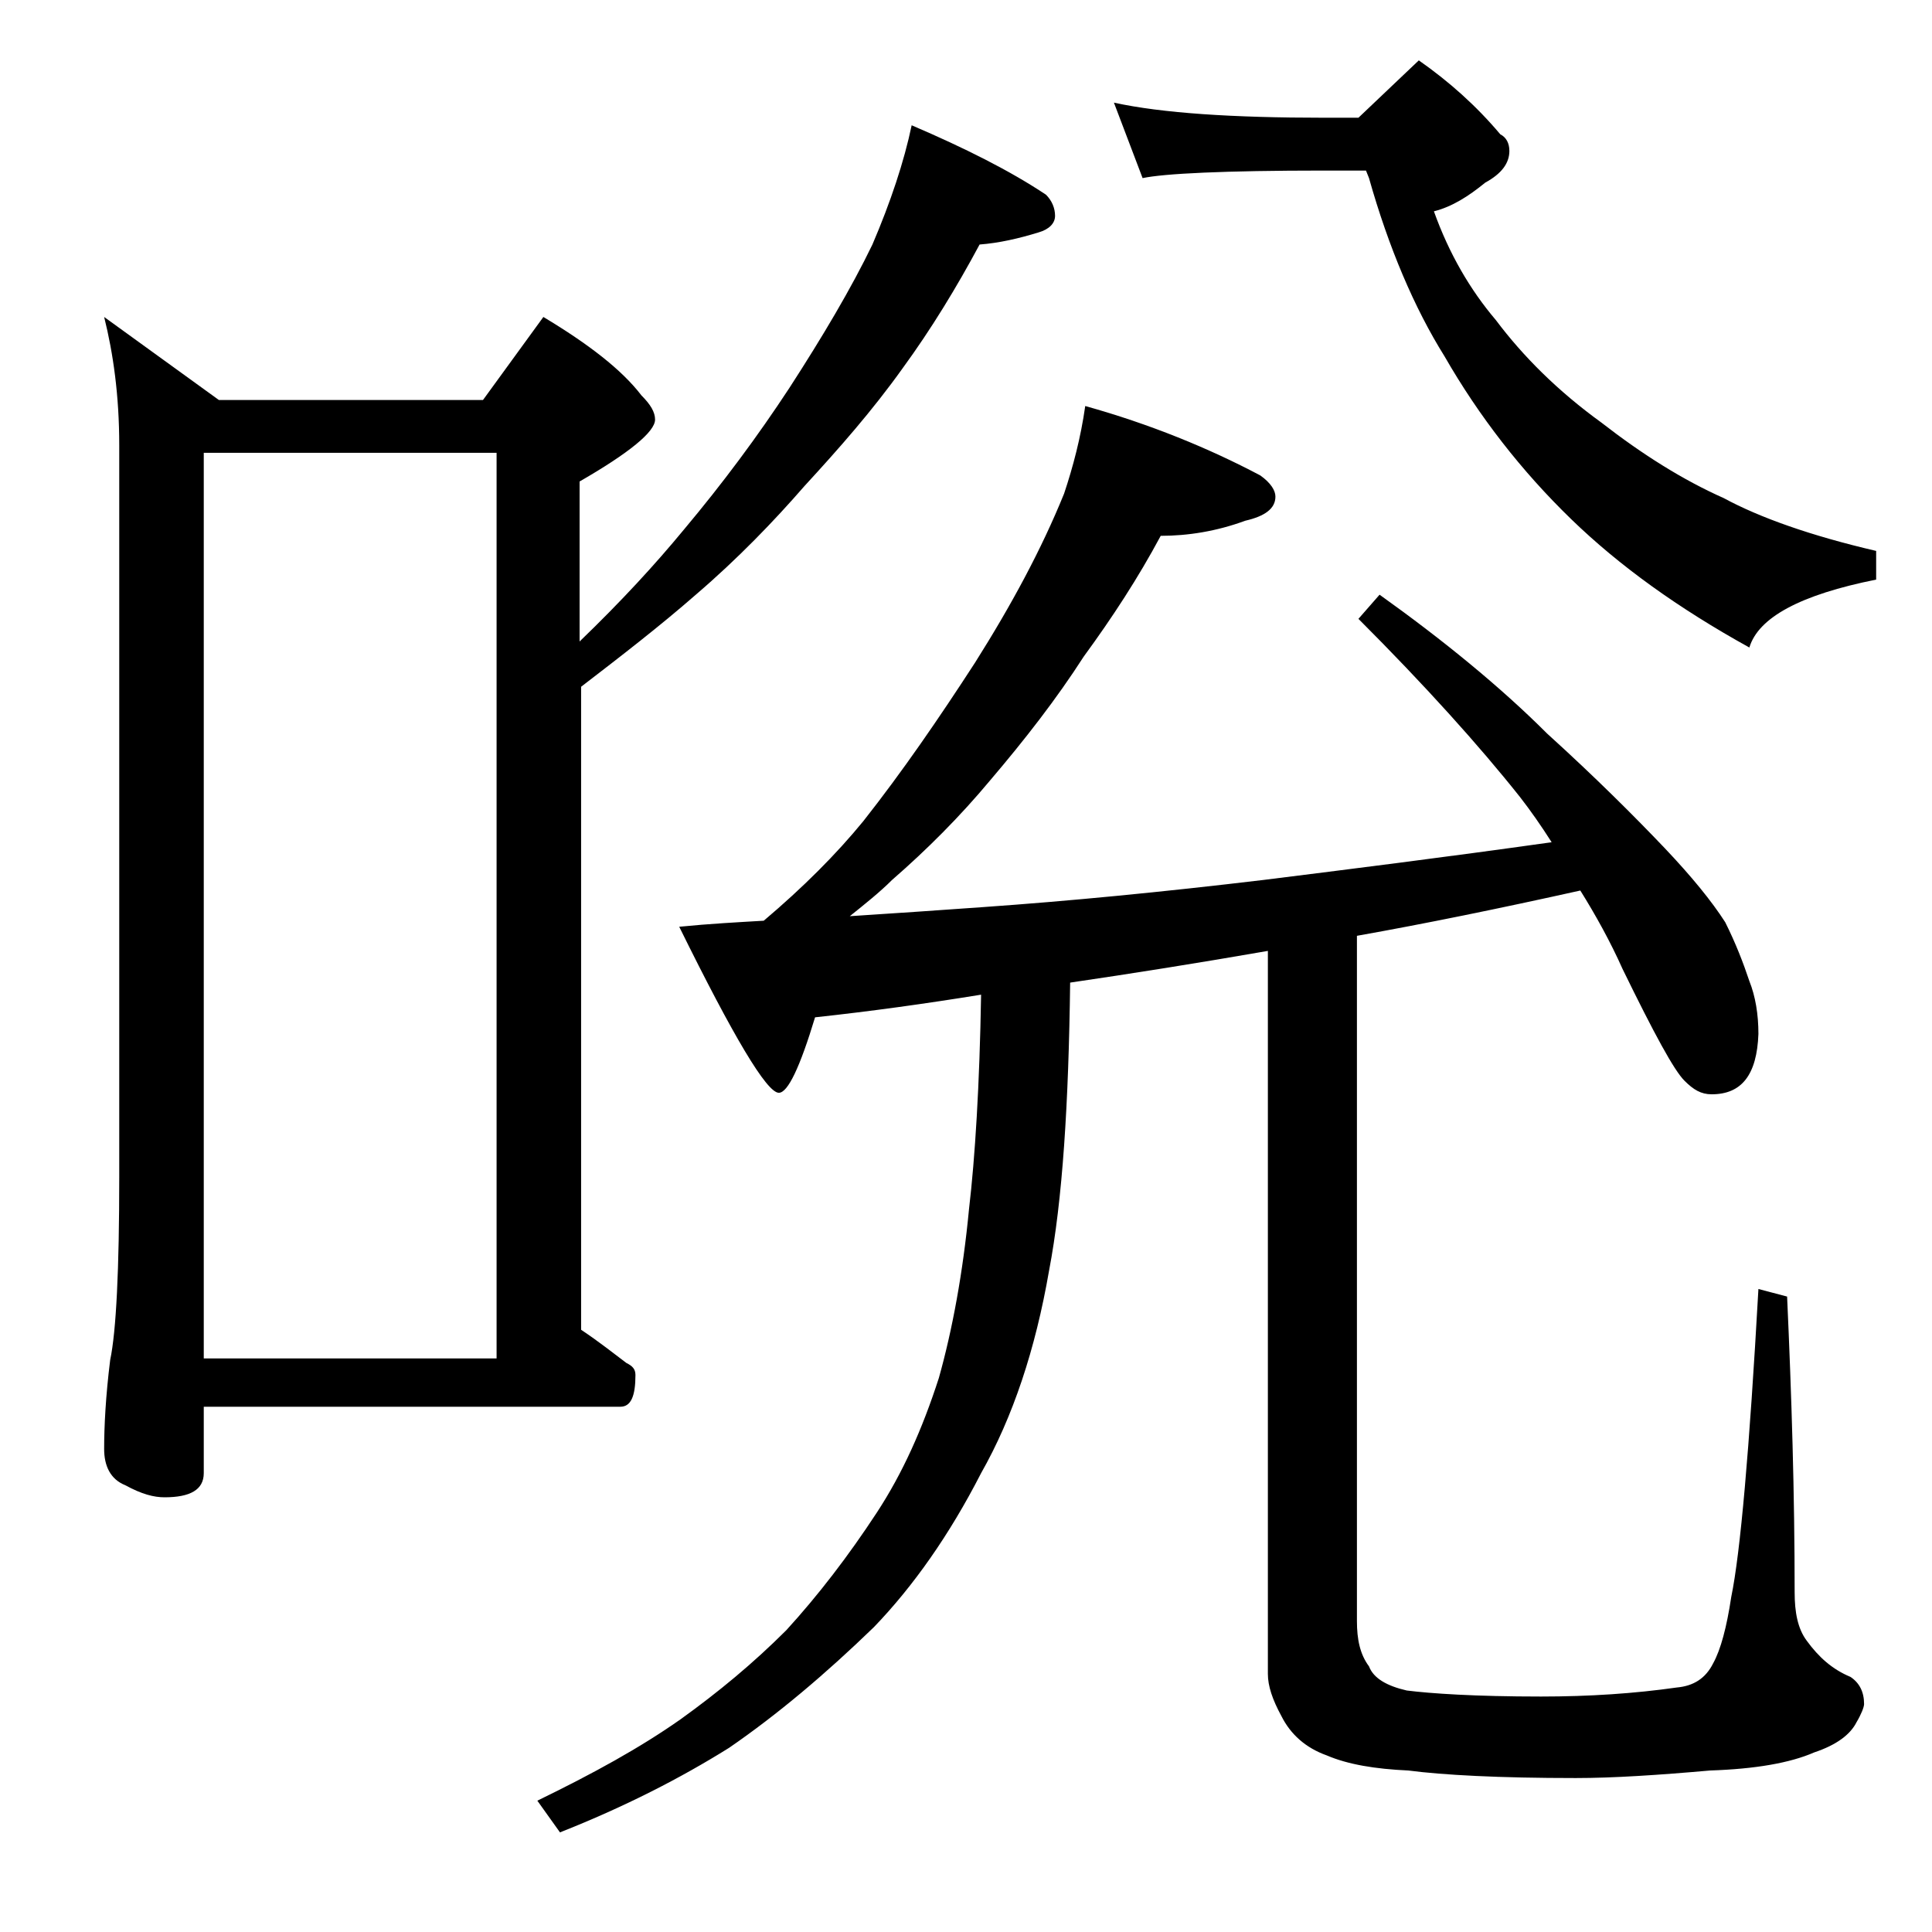
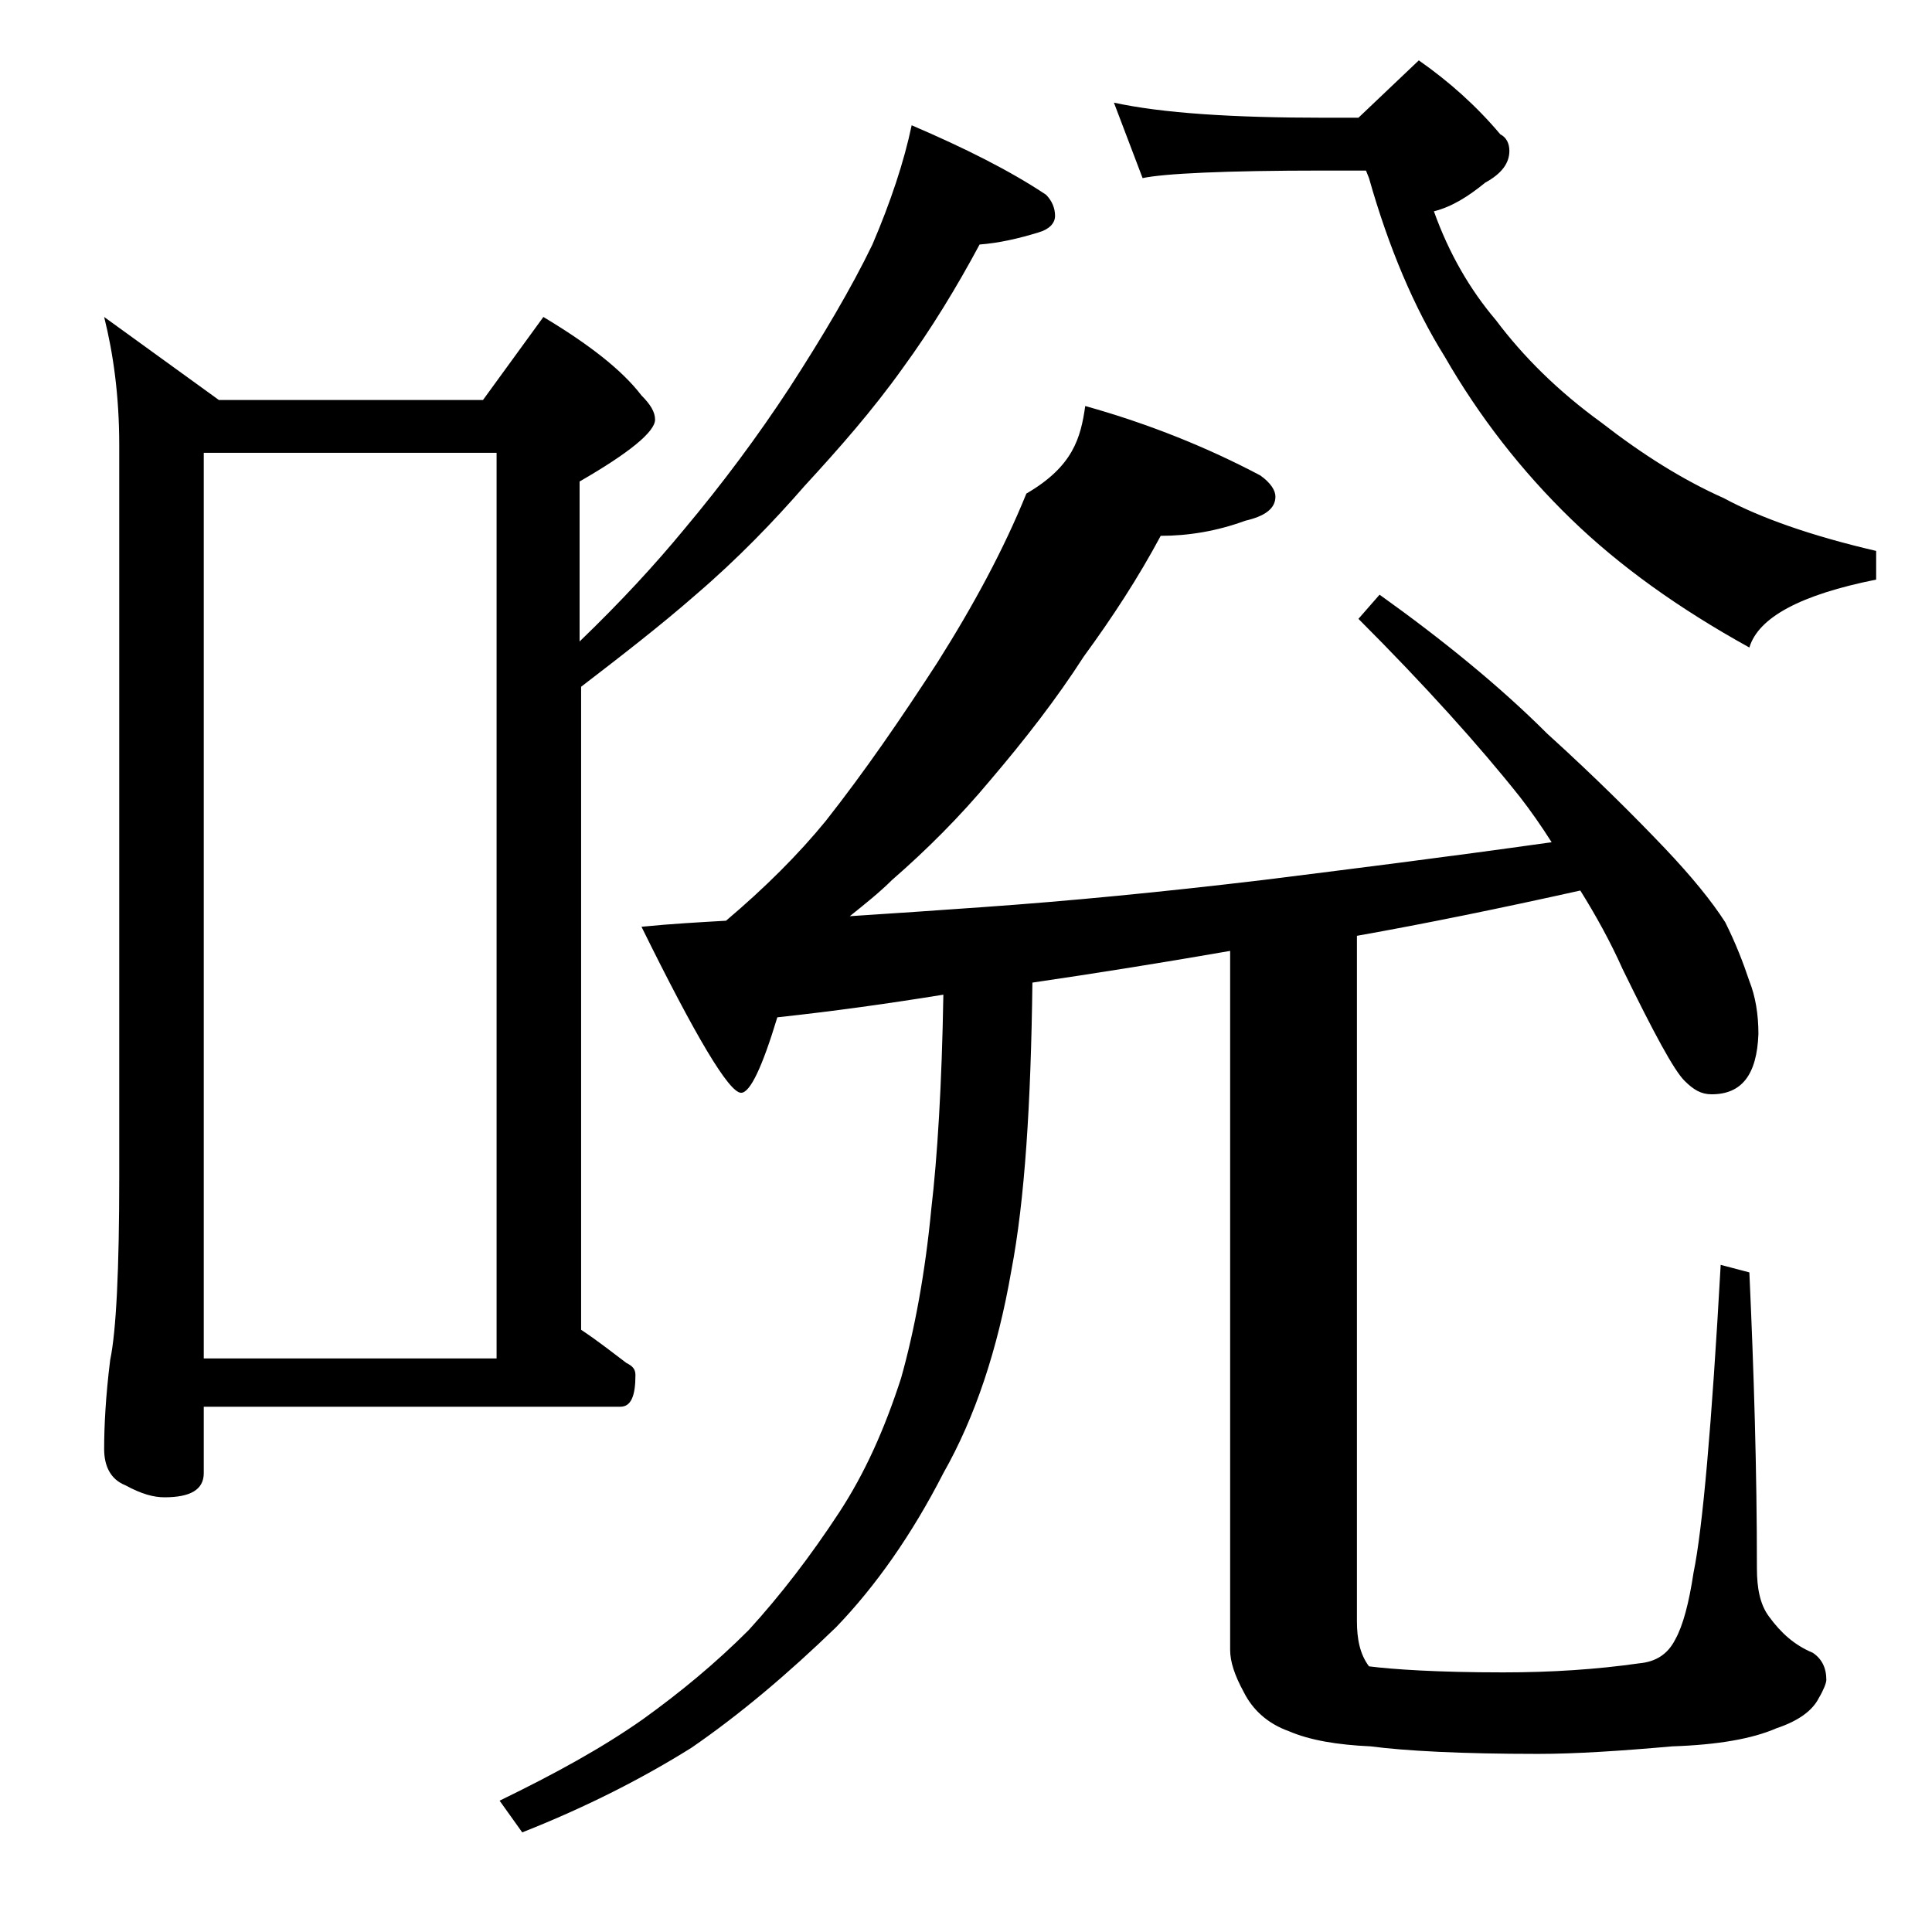
<svg xmlns="http://www.w3.org/2000/svg" version="1.1" id="Layer_1" x="0px" y="0px" viewBox="0 0 128 128" enable-background="new 0 0 128 128" xml:space="preserve">
  <g>
-     <path d="M6.9,21l7.6,5.5H32l4-5.5c3,1.8,5.2,3.5,6.5,5.2c0.6,0.6,0.9,1.1,0.9,1.6c0,0.8-1.7,2.2-5,4.1v10.6c2.8-2.7,5-5.1,6.9-7.4   c2.6-3.1,4.9-6.2,7-9.4c2.2-3.4,4.1-6.6,5.5-9.5c1.2-2.8,2.1-5.5,2.6-7.9c3.5,1.5,6.5,3,8.9,4.6c0.4,0.4,0.6,0.9,0.6,1.4   s-0.4,0.9-1.1,1.1c-1.3,0.4-2.6,0.7-3.9,0.8c-1.5,2.8-3.2,5.6-5.1,8.2c-2,2.8-4.2,5.3-6.5,7.8c-2,2.3-4.4,4.8-7.2,7.2   c-2.4,2.1-5,4.1-7.6,6.1v42.6c1.2,0.8,2.2,1.6,3,2.2c0.4,0.2,0.6,0.4,0.6,0.8c0,1.4-0.3,2.1-1,2.1H13.5v4.4c0,1.1-0.9,1.6-2.6,1.6   c-0.7,0-1.5-0.2-2.6-0.8C7.3,98,6.9,97.1,6.9,96c0-1.5,0.1-3.5,0.4-5.9c0.4-1.9,0.6-6,0.6-12.1V29.5C7.9,26.2,7.5,23.4,6.9,21z    M13.5,90h19.4V30H13.5V90z M71.9,26.9c4.3,1.2,8.2,2.8,11.6,4.6c0.7,0.5,1,1,1,1.4c0,0.8-0.7,1.3-2,1.6c-1.9,0.7-3.8,1-5.6,1   c-1.5,2.8-3.2,5.4-5.1,8c-1.8,2.8-3.9,5.5-6.2,8.2c-2,2.4-4.2,4.6-6.5,6.6c-0.8,0.8-1.8,1.6-2.8,2.4c3.1-0.2,6-0.4,8.8-0.6   c5.7-0.4,11.9-1,18.6-1.8c5.6-0.7,12-1.5,19.1-2.5c-0.7-1.1-1.4-2.1-2.1-3C98,49.4,94.4,45.4,90,41l1.4-1.6c4.2,3,8,6.1,11.1,9.2   c3.2,2.9,5.8,5.5,7.8,7.6c1.8,1.9,3.1,3.5,4,4.9c0.7,1.4,1.2,2.7,1.6,3.9c0.4,1,0.6,2.2,0.6,3.5c-0.1,2.7-1.1,4-3.1,4   c-0.7,0-1.2-0.3-1.8-0.9c-0.7-0.7-2-3.1-4.1-7.4c-0.8-1.8-1.8-3.6-2.8-5.2c-5.4,1.2-10.3,2.2-14.8,3v45.4c0,1.2,0.2,2.2,0.8,3   c0.3,0.8,1.2,1.3,2.5,1.6c1.6,0.2,4.5,0.4,8.9,0.4c3.2,0,6.2-0.2,9-0.6c1.1-0.1,1.9-0.6,2.4-1.6c0.5-0.9,0.9-2.4,1.2-4.4   c0.6-2.9,1.2-9.7,1.8-20.4l1.9,0.5c0.3,6.6,0.5,13.1,0.5,19.6c0,1.3,0.2,2.4,0.8,3.2c0.8,1.1,1.7,1.9,2.9,2.4   c0.6,0.4,0.9,1,0.9,1.8c0,0.2-0.2,0.7-0.5,1.2c-0.4,0.8-1.3,1.5-2.8,2c-1.6,0.7-3.9,1.1-6.9,1.2c-3.4,0.3-6.4,0.5-8.9,0.5   c-5.1,0-8.8-0.2-11.1-0.5c-2.2-0.1-4-0.4-5.4-1c-1.4-0.5-2.4-1.4-3-2.6c-0.6-1.1-0.9-2-0.9-2.8V63c-4.6,0.8-9,1.5-13.1,2.1   c-0.1,8-0.5,14.4-1.4,19.1c-0.9,5.2-2.4,9.7-4.5,13.4c-2.1,4.1-4.5,7.5-7.1,10.2c-3.2,3.1-6.4,5.8-9.6,8c-3.2,2-6.9,3.9-11.2,5.6   l-1.5-2.1c3.7-1.8,6.8-3.5,9.5-5.4c2.5-1.8,4.8-3.7,7-5.9c2.1-2.3,4.1-4.9,6-7.8c1.7-2.6,3-5.5,4.1-8.9c0.9-3.2,1.6-7,2-11.2   c0.4-3.4,0.7-8.2,0.8-14.2c-3.7,0.6-7.3,1.1-11,1.5c-1,3.3-1.8,5-2.4,5c-0.8,0-3-3.7-6.6-11c2-0.2,3.9-0.3,5.6-0.4   c2.6-2.2,4.8-4.4,6.6-6.6c2.6-3.3,5-6.8,7.4-10.5c2.4-3.8,4.4-7.5,5.9-11.2C71.1,30.9,71.6,29,71.9,26.9z M94,4   c2,1.4,3.8,3,5.4,4.9c0.4,0.2,0.6,0.6,0.6,1.1c0,0.8-0.5,1.5-1.6,2.1C97.3,13,96.2,13.7,95,14c1,2.8,2.4,5.2,4.1,7.2   c1.8,2.4,4.1,4.7,7,6.8c2.7,2.1,5.4,3.8,8.1,5c2.4,1.3,5.8,2.5,10.1,3.5v1.9c-5,1-7.8,2.5-8.4,4.5c-4.7-2.6-8.6-5.4-11.8-8.5   c-3.3-3.2-6.1-6.8-8.4-10.8c-2-3.2-3.7-7.2-5-11.8l-0.2-0.5h-2.8c-6.6,0-10.6,0.2-12,0.5l-1.9-5c3.2,0.7,7.9,1,13.9,1H90L94,4z" />
+     <path d="M6.9,21l7.6,5.5H32l4-5.5c3,1.8,5.2,3.5,6.5,5.2c0.6,0.6,0.9,1.1,0.9,1.6c0,0.8-1.7,2.2-5,4.1v10.6c2.8-2.7,5-5.1,6.9-7.4   c2.6-3.1,4.9-6.2,7-9.4c2.2-3.4,4.1-6.6,5.5-9.5c1.2-2.8,2.1-5.5,2.6-7.9c3.5,1.5,6.5,3,8.9,4.6c0.4,0.4,0.6,0.9,0.6,1.4   s-0.4,0.9-1.1,1.1c-1.3,0.4-2.6,0.7-3.9,0.8c-1.5,2.8-3.2,5.6-5.1,8.2c-2,2.8-4.2,5.3-6.5,7.8c-2,2.3-4.4,4.8-7.2,7.2   c-2.4,2.1-5,4.1-7.6,6.1v42.6c1.2,0.8,2.2,1.6,3,2.2c0.4,0.2,0.6,0.4,0.6,0.8c0,1.4-0.3,2.1-1,2.1H13.5v4.4c0,1.1-0.9,1.6-2.6,1.6   c-0.7,0-1.5-0.2-2.6-0.8C7.3,98,6.9,97.1,6.9,96c0-1.5,0.1-3.5,0.4-5.9c0.4-1.9,0.6-6,0.6-12.1V29.5C7.9,26.2,7.5,23.4,6.9,21z    M13.5,90h19.4V30H13.5V90z M71.9,26.9c4.3,1.2,8.2,2.8,11.6,4.6c0.7,0.5,1,1,1,1.4c0,0.8-0.7,1.3-2,1.6c-1.9,0.7-3.8,1-5.6,1   c-1.5,2.8-3.2,5.4-5.1,8c-1.8,2.8-3.9,5.5-6.2,8.2c-2,2.4-4.2,4.6-6.5,6.6c-0.8,0.8-1.8,1.6-2.8,2.4c3.1-0.2,6-0.4,8.8-0.6   c5.7-0.4,11.9-1,18.6-1.8c5.6-0.7,12-1.5,19.1-2.5c-0.7-1.1-1.4-2.1-2.1-3C98,49.4,94.4,45.4,90,41l1.4-1.6c4.2,3,8,6.1,11.1,9.2   c3.2,2.9,5.8,5.5,7.8,7.6c1.8,1.9,3.1,3.5,4,4.9c0.7,1.4,1.2,2.7,1.6,3.9c0.4,1,0.6,2.2,0.6,3.5c-0.1,2.7-1.1,4-3.1,4   c-0.7,0-1.2-0.3-1.8-0.9c-0.7-0.7-2-3.1-4.1-7.4c-0.8-1.8-1.8-3.6-2.8-5.2c-5.4,1.2-10.3,2.2-14.8,3v45.4c0,1.2,0.2,2.2,0.8,3   c1.6,0.2,4.5,0.4,8.9,0.4c3.2,0,6.2-0.2,9-0.6c1.1-0.1,1.9-0.6,2.4-1.6c0.5-0.9,0.9-2.4,1.2-4.4   c0.6-2.9,1.2-9.7,1.8-20.4l1.9,0.5c0.3,6.6,0.5,13.1,0.5,19.6c0,1.3,0.2,2.4,0.8,3.2c0.8,1.1,1.7,1.9,2.9,2.4   c0.6,0.4,0.9,1,0.9,1.8c0,0.2-0.2,0.7-0.5,1.2c-0.4,0.8-1.3,1.5-2.8,2c-1.6,0.7-3.9,1.1-6.9,1.2c-3.4,0.3-6.4,0.5-8.9,0.5   c-5.1,0-8.8-0.2-11.1-0.5c-2.2-0.1-4-0.4-5.4-1c-1.4-0.5-2.4-1.4-3-2.6c-0.6-1.1-0.9-2-0.9-2.8V63c-4.6,0.8-9,1.5-13.1,2.1   c-0.1,8-0.5,14.4-1.4,19.1c-0.9,5.2-2.4,9.7-4.5,13.4c-2.1,4.1-4.5,7.5-7.1,10.2c-3.2,3.1-6.4,5.8-9.6,8c-3.2,2-6.9,3.9-11.2,5.6   l-1.5-2.1c3.7-1.8,6.8-3.5,9.5-5.4c2.5-1.8,4.8-3.7,7-5.9c2.1-2.3,4.1-4.9,6-7.8c1.7-2.6,3-5.5,4.1-8.9c0.9-3.2,1.6-7,2-11.2   c0.4-3.4,0.7-8.2,0.8-14.2c-3.7,0.6-7.3,1.1-11,1.5c-1,3.3-1.8,5-2.4,5c-0.8,0-3-3.7-6.6-11c2-0.2,3.9-0.3,5.6-0.4   c2.6-2.2,4.8-4.4,6.6-6.6c2.6-3.3,5-6.8,7.4-10.5c2.4-3.8,4.4-7.5,5.9-11.2C71.1,30.9,71.6,29,71.9,26.9z M94,4   c2,1.4,3.8,3,5.4,4.9c0.4,0.2,0.6,0.6,0.6,1.1c0,0.8-0.5,1.5-1.6,2.1C97.3,13,96.2,13.7,95,14c1,2.8,2.4,5.2,4.1,7.2   c1.8,2.4,4.1,4.7,7,6.8c2.7,2.1,5.4,3.8,8.1,5c2.4,1.3,5.8,2.5,10.1,3.5v1.9c-5,1-7.8,2.5-8.4,4.5c-4.7-2.6-8.6-5.4-11.8-8.5   c-3.3-3.2-6.1-6.8-8.4-10.8c-2-3.2-3.7-7.2-5-11.8l-0.2-0.5h-2.8c-6.6,0-10.6,0.2-12,0.5l-1.9-5c3.2,0.7,7.9,1,13.9,1H90L94,4z" />
  </g>
</svg>